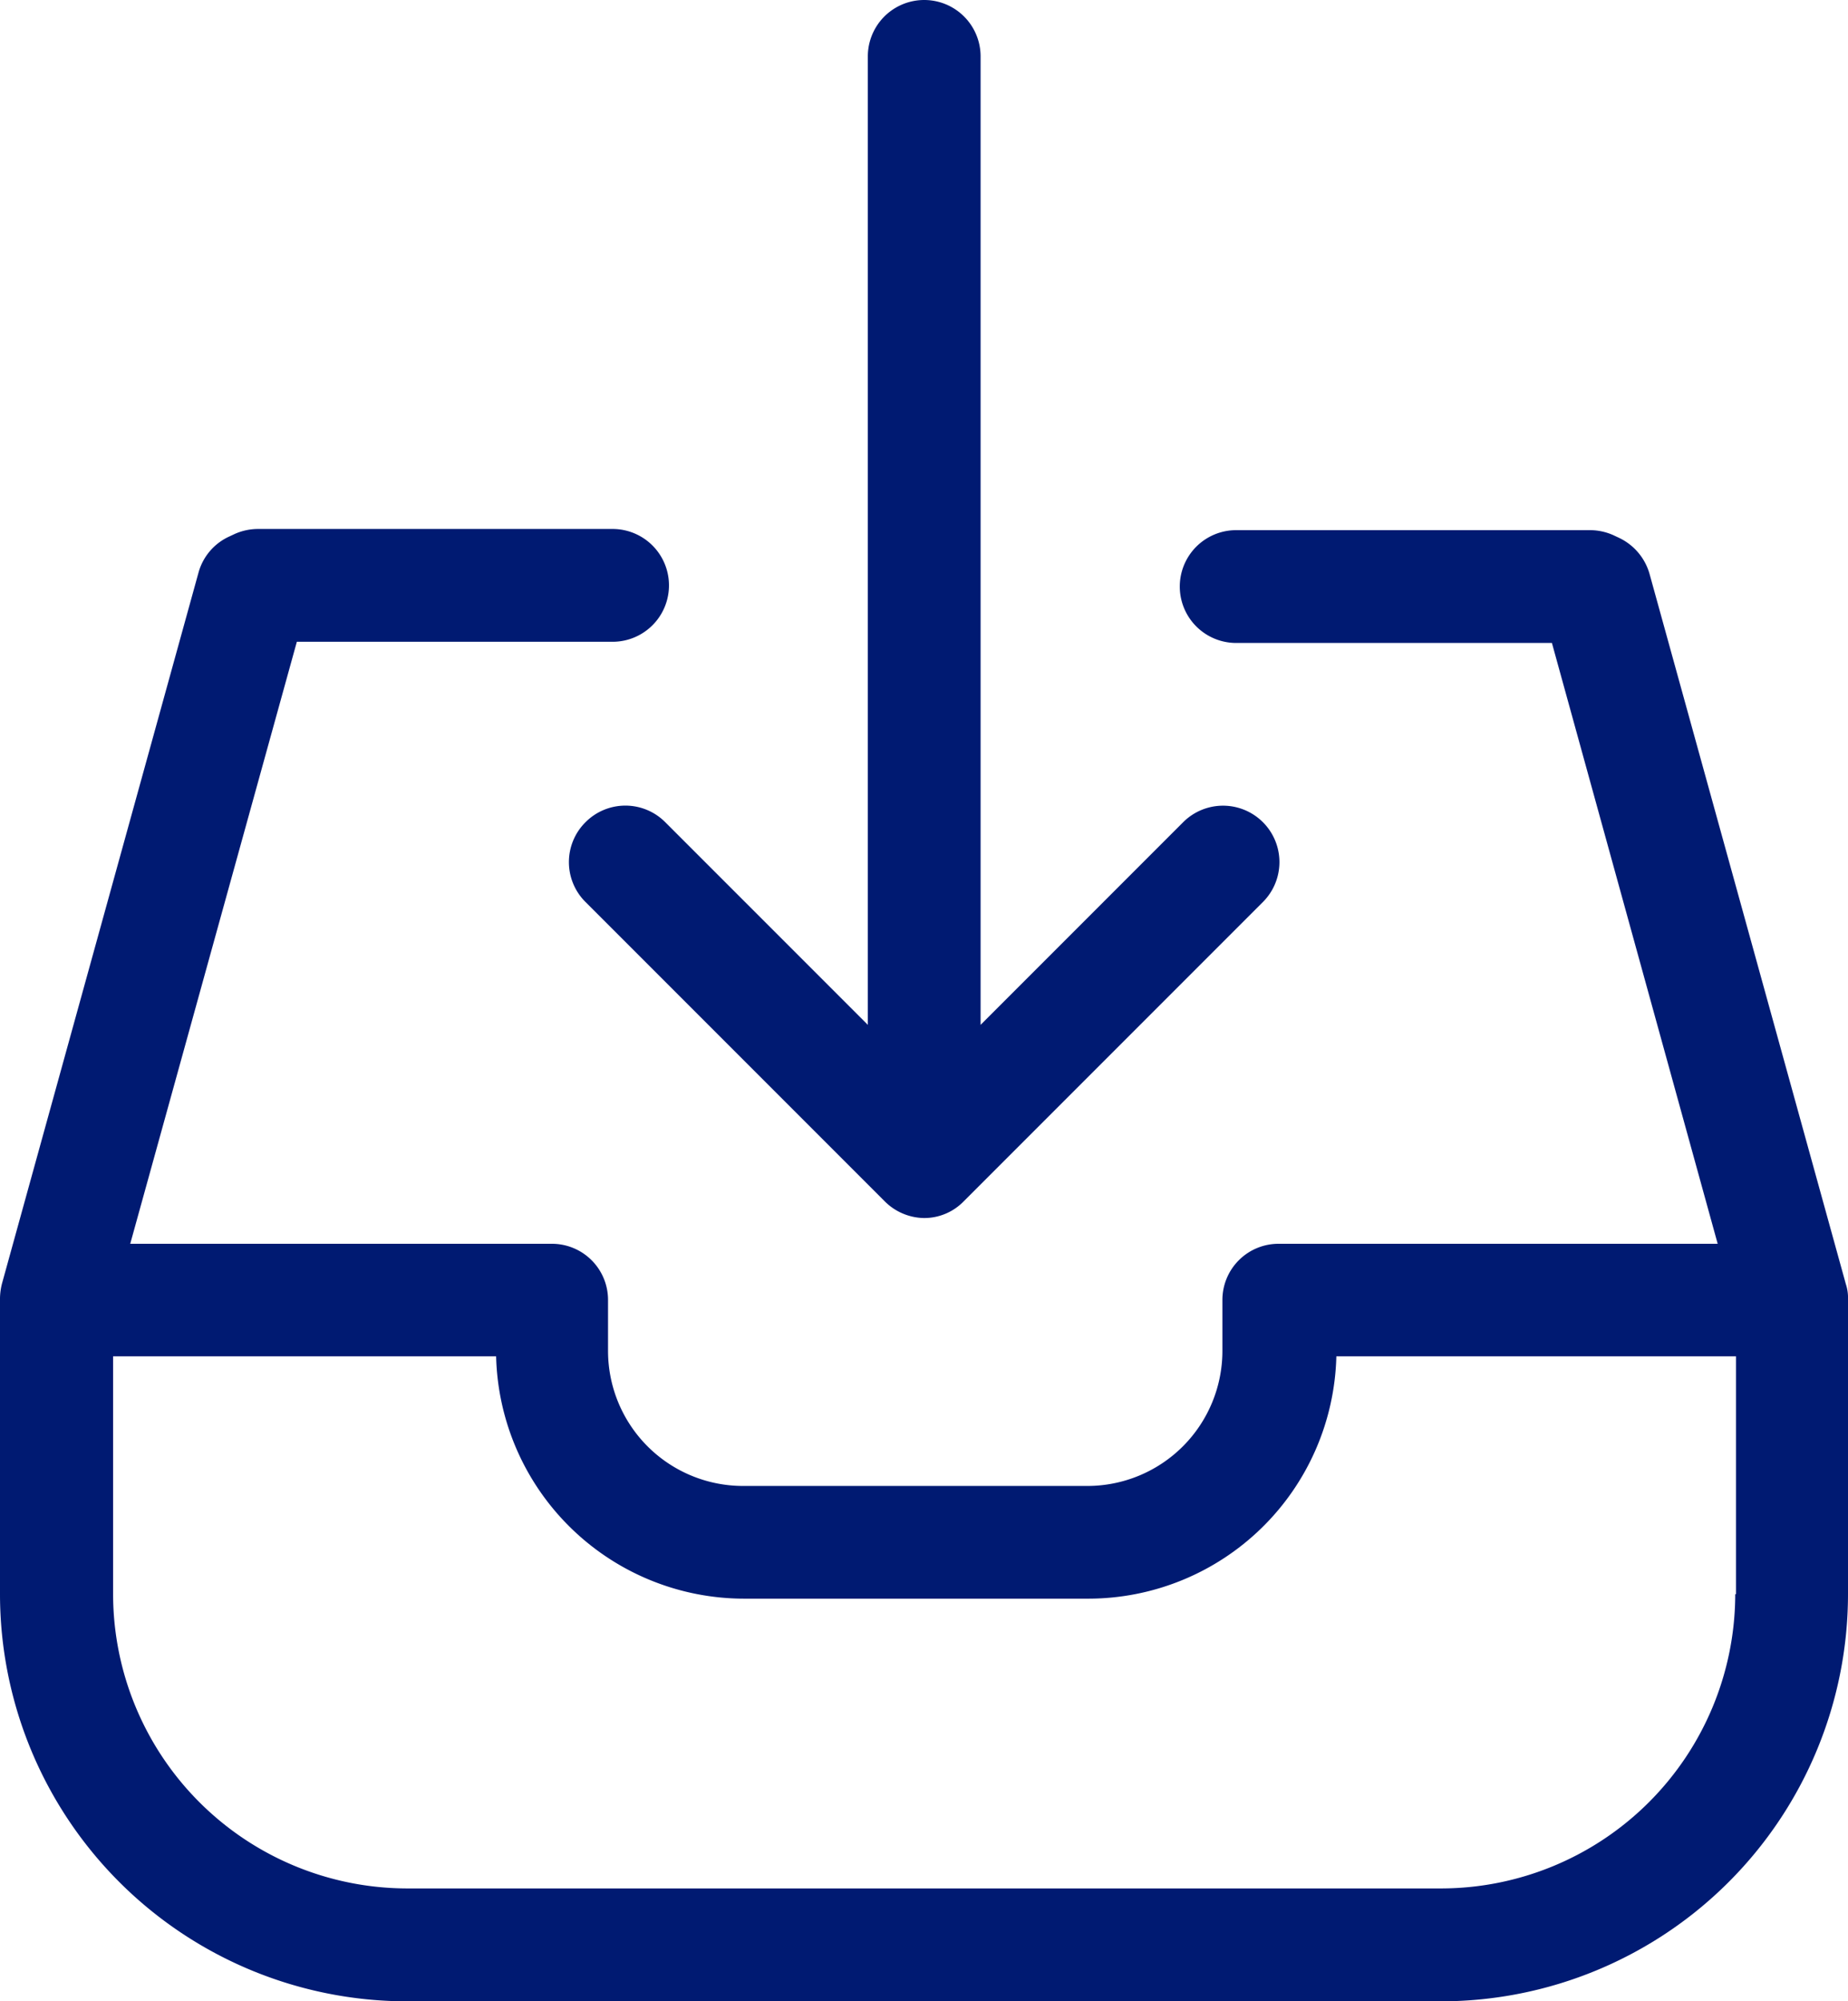
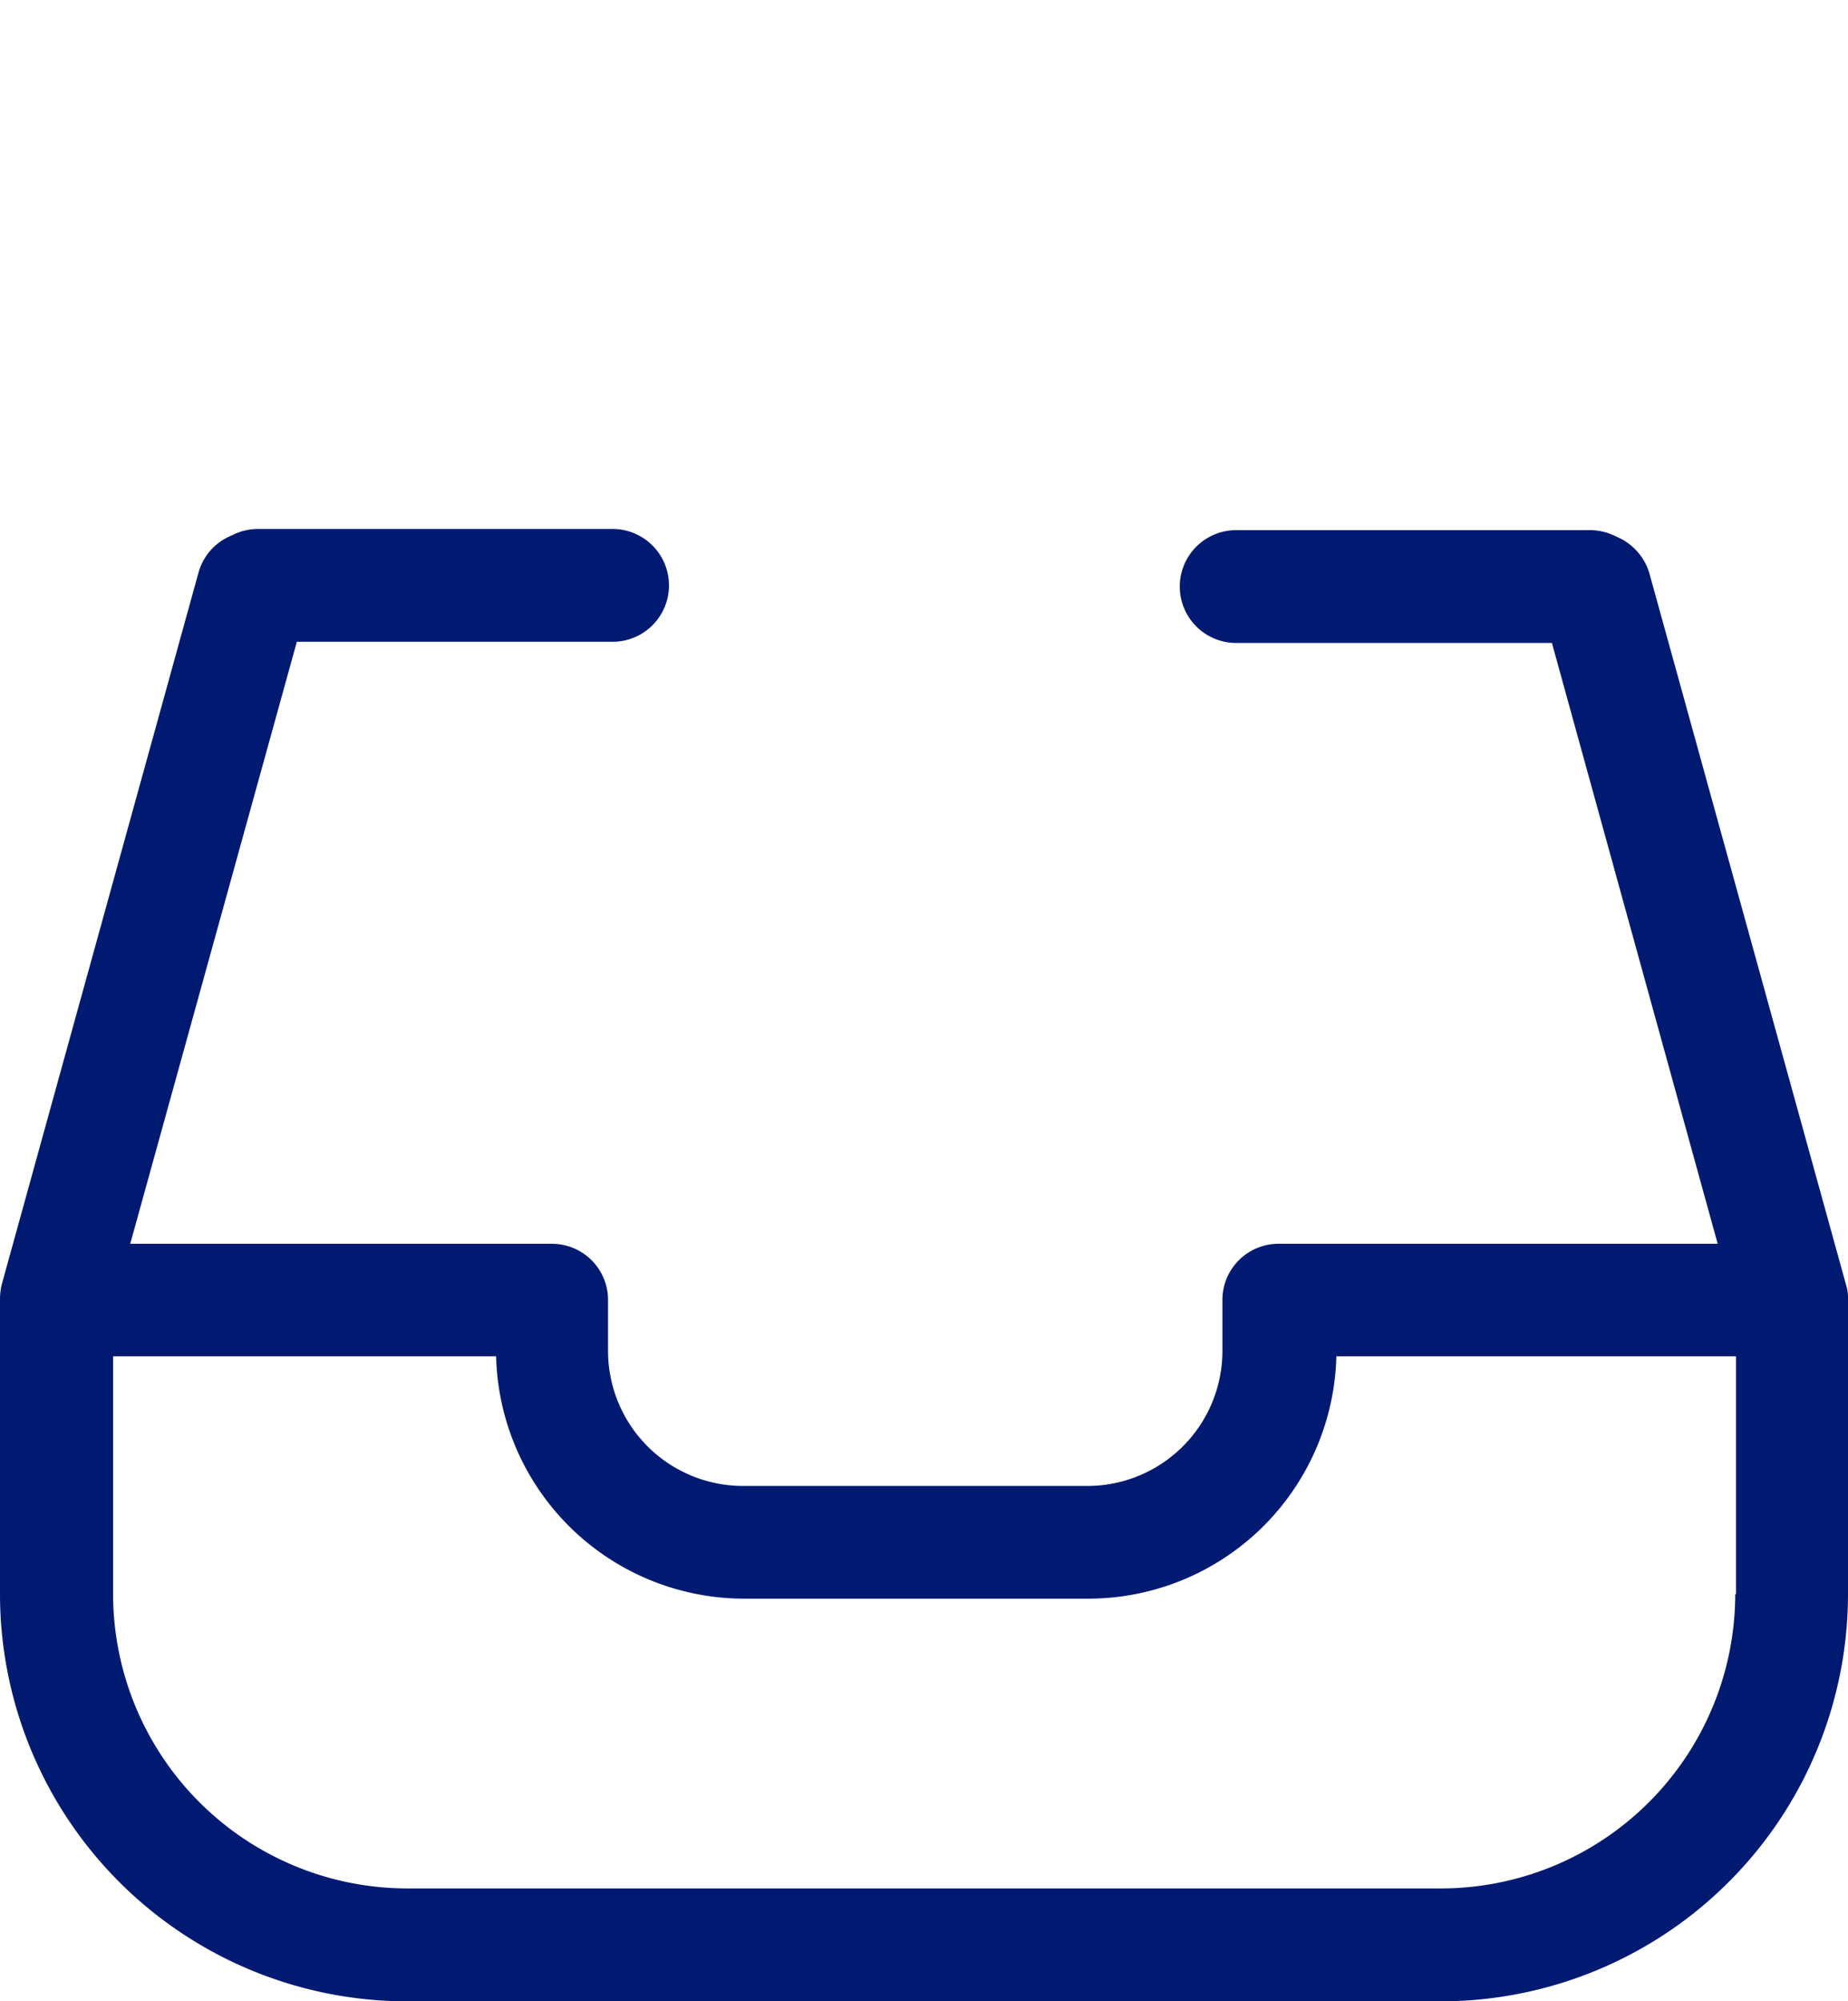
<svg xmlns="http://www.w3.org/2000/svg" width="21.895" height="23.703" viewBox="0 0 21.895 23.703">
  <g id="download" transform="translate(-18.296)">
    <g id="Group_246" data-name="Group 246" transform="translate(18.3)">
-       <path id="Path_131" data-name="Path 131" d="M154.622,9.738a.666.666,0,0,0,0,.945l3.543,3.543a.672.672,0,0,0,.47.2.652.652,0,0,0,.47-.2l3.543-3.543a.668.668,0,0,0-.945-.945l-2.4,2.4V.668a.668.668,0,1,0-1.336,0v11.47l-2.4-2.4a.666.666,0,0,0-.945,0Z" transform="translate(-147.689)" fill="#001a72" />
      <path id="Path_132" data-name="Path 132" d="M40.166,135.546l-2.326-8.412a.677.677,0,0,0-.366-.43l-.064-.03a.681.681,0,0,0-.277-.059H32.942a.668.668,0,0,0,0,1.336h3.741l1.964,7.116h-5.2a.665.665,0,0,0-.668.668v.6a1.6,1.6,0,0,1-1.6,1.6H27.1a1.6,1.6,0,0,1-1.6-1.6v-.6a.665.665,0,0,0-.668-.668H19.839l1.974-7.13h3.741a.668.668,0,1,0,0-1.336h-4.2a.681.681,0,0,0-.277.059l-.064.03a.663.663,0,0,0-.366.431l-2.326,8.412a.736.736,0,0,0-.025.178v3.508a4.825,4.825,0,0,0,4.82,4.82H35.371a4.825,4.825,0,0,0,4.82-4.82v-3.493a.518.518,0,0,0-.025-.18Zm-1.311,3.672a3.489,3.489,0,0,1-3.484,3.484H23.12a3.489,3.489,0,0,1-3.484-3.484V136.4h4.538a2.942,2.942,0,0,0,2.939,2.87H31.19a2.942,2.942,0,0,0,2.939-2.87h4.735v2.816Z" transform="translate(-18.3 -120.336)" fill="#001a72" />
    </g>
  </g>
</svg>